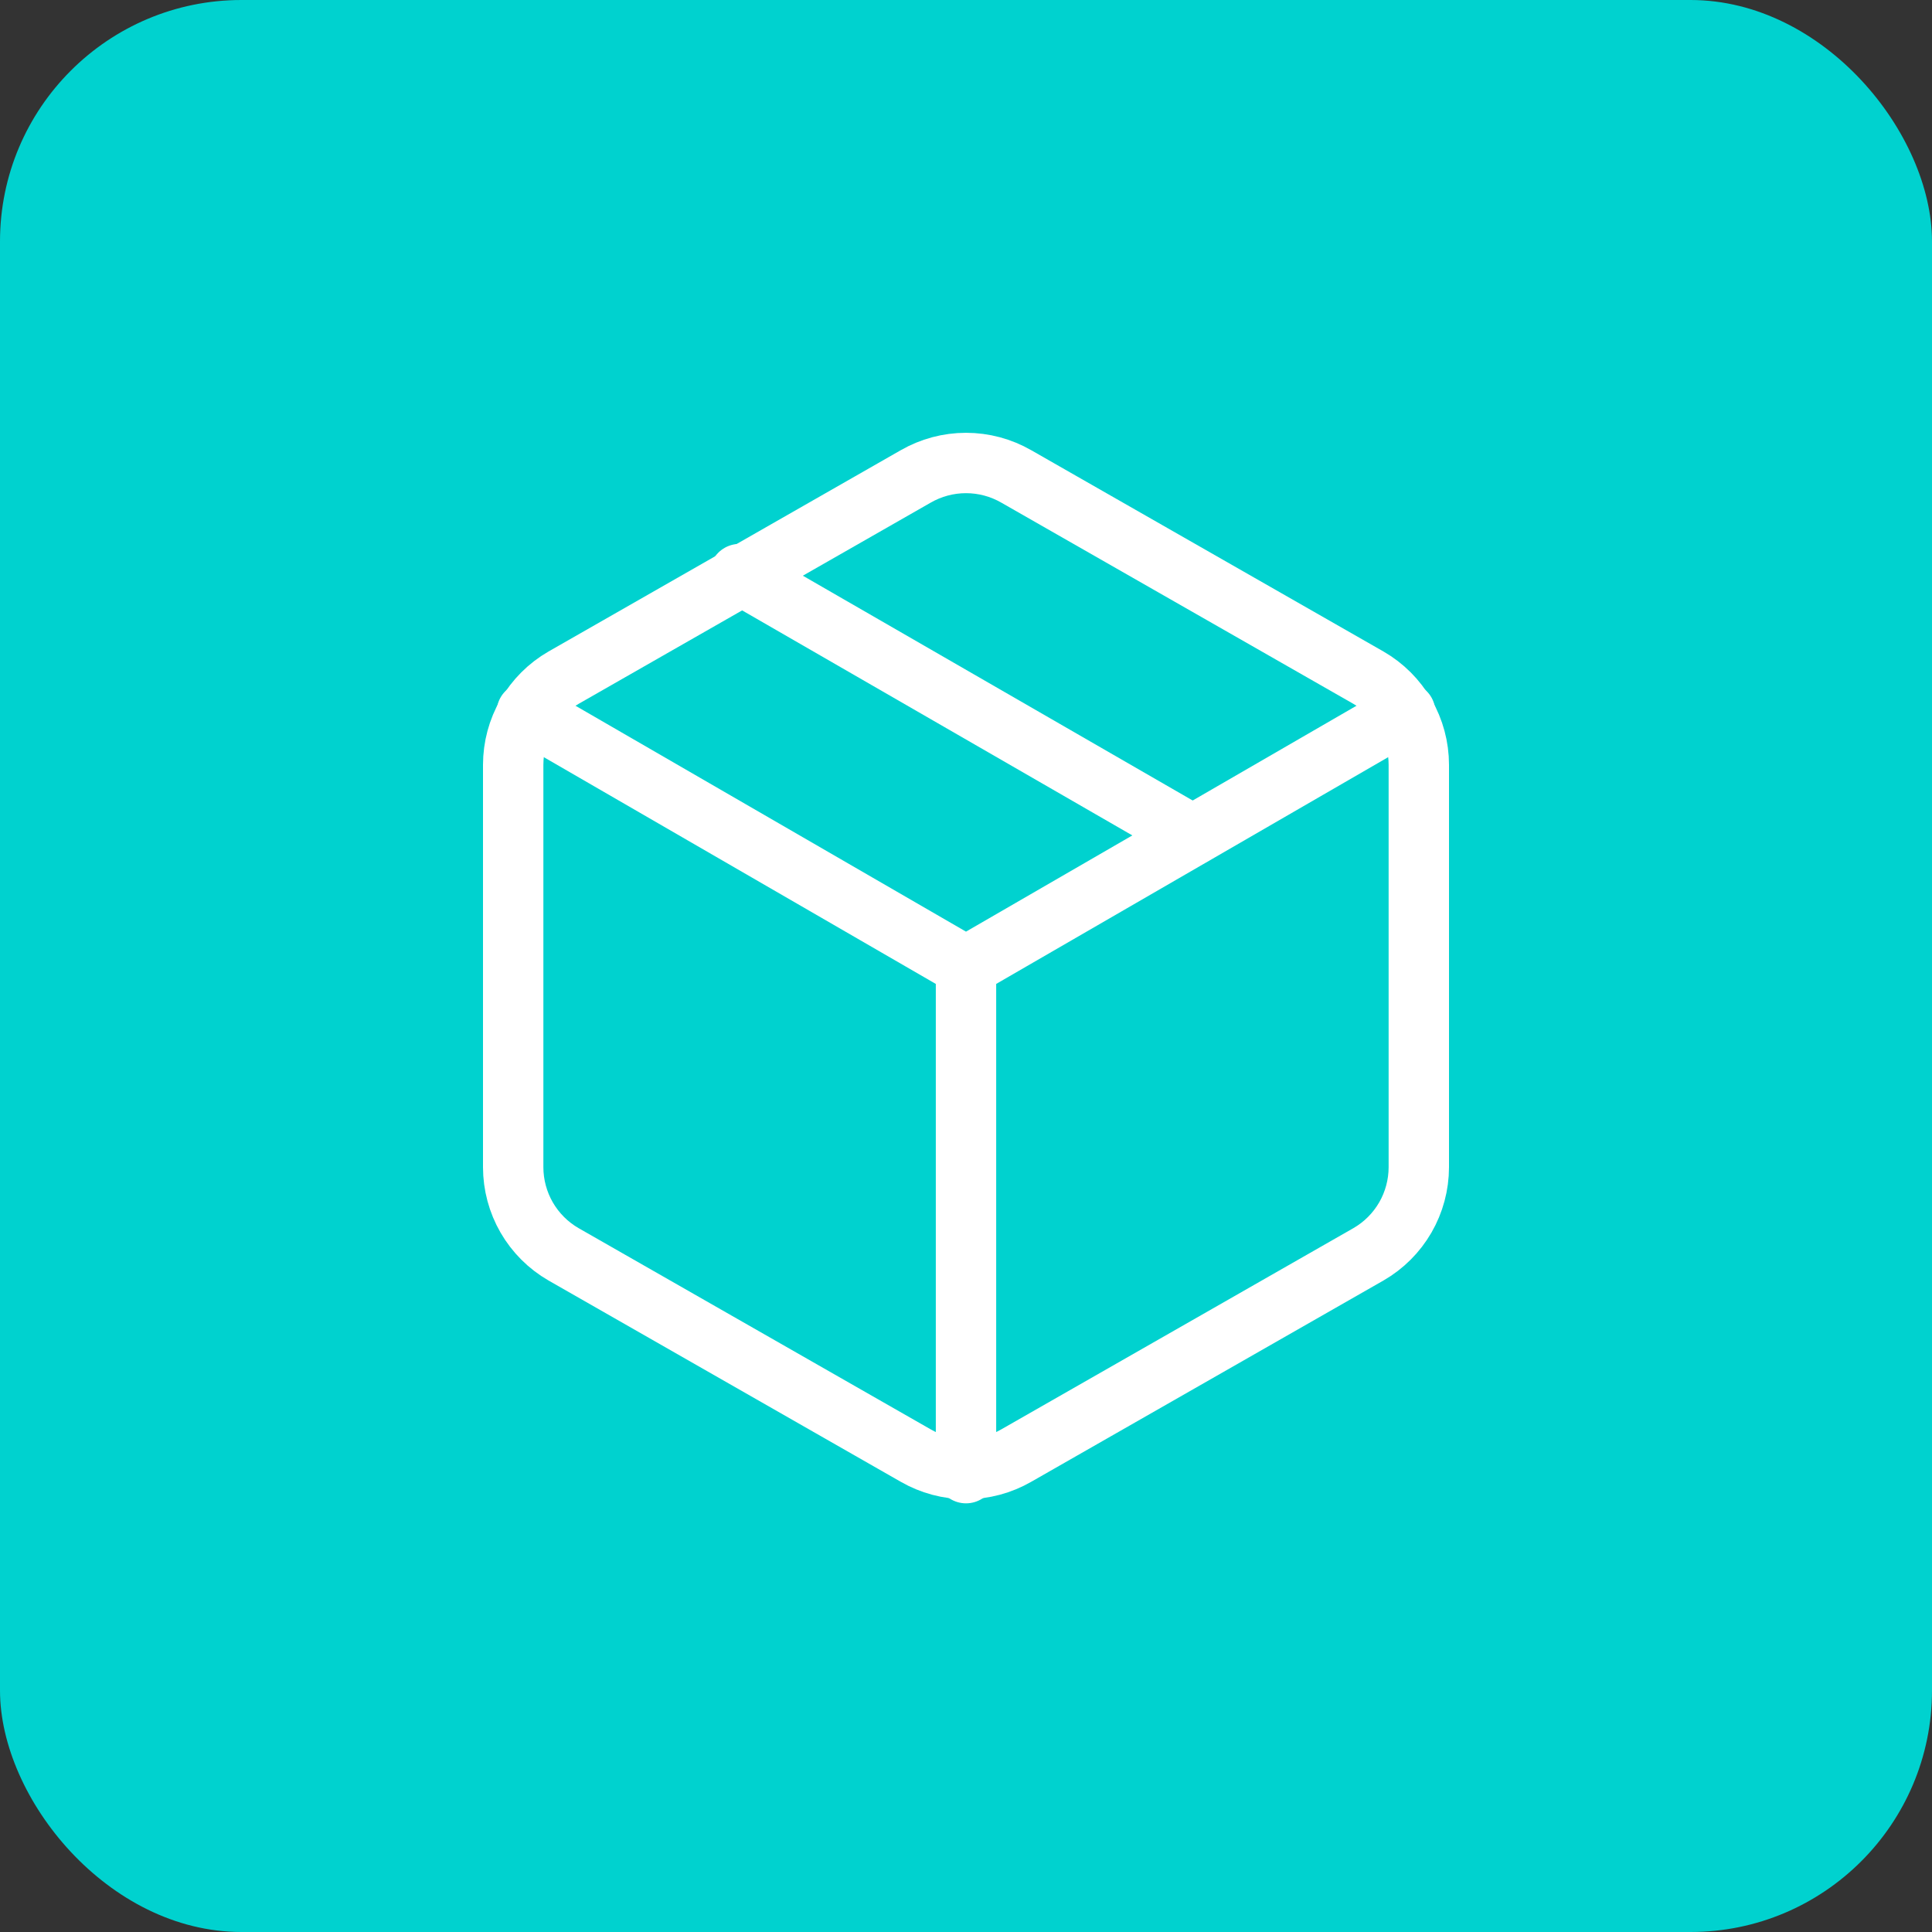
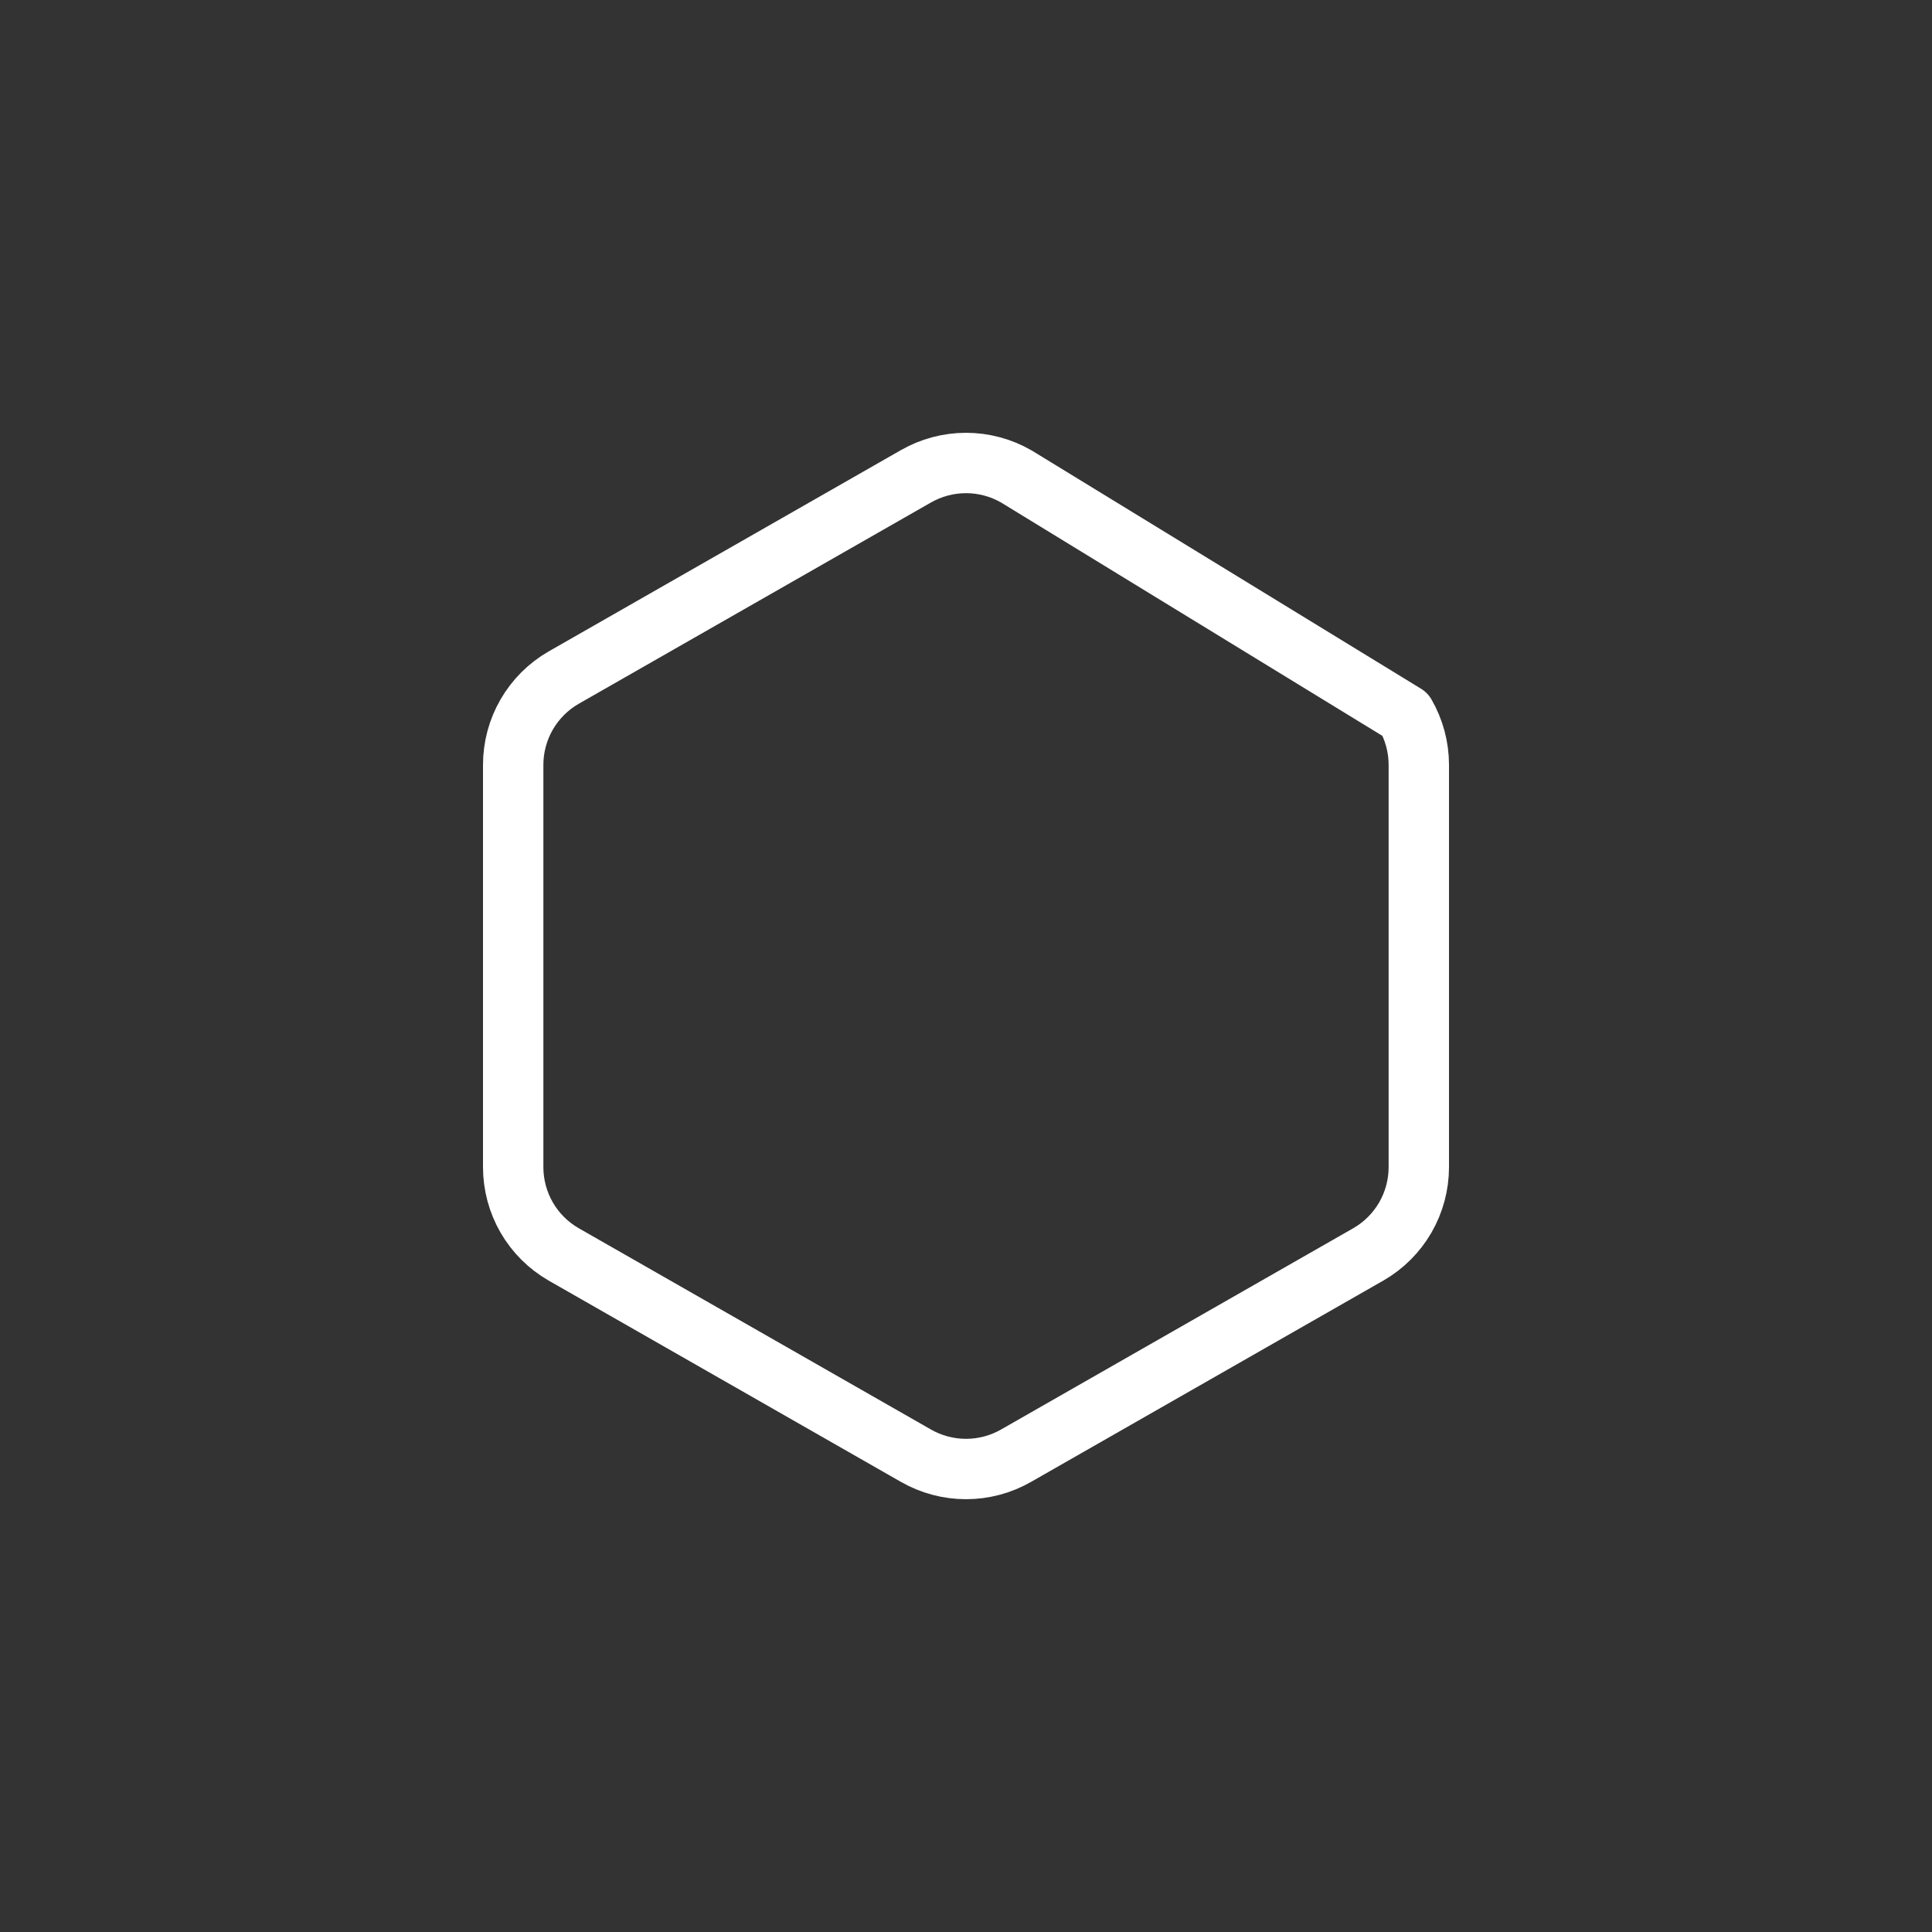
<svg xmlns="http://www.w3.org/2000/svg" fill="none" viewBox="0 0 64 64" height="64" width="64">
  <rect x="0" y="0" width="64" height="64" fill="#333333" stroke="none" />
-   <rect fill="#00D2CF" rx="8" height="64" width="64" />
-   <path stroke-linejoin="round" stroke-linecap="round" stroke-width="2" stroke="white" d="M39.5 27.667L24.5 19.017" />
-   <path stroke-linejoin="round" stroke-linecap="round" stroke-width="2" stroke="white" d="M47 38.667V25.333C46.999 24.749 46.845 24.175 46.553 23.669C46.26 23.163 45.84 22.742 45.333 22.45L33.667 15.783C33.16 15.491 32.585 15.337 32 15.337C31.415 15.337 30.84 15.491 30.333 15.783L18.667 22.45C18.16 22.742 17.74 23.163 17.447 23.669C17.155 24.175 17.001 24.749 17 25.333V38.667C17.001 39.251 17.155 39.825 17.447 40.331C17.74 40.837 18.16 41.258 18.667 41.55L30.333 48.217C30.84 48.509 31.415 48.663 32 48.663C32.585 48.663 33.16 48.509 33.667 48.217L45.333 41.55C45.84 41.258 46.26 40.837 46.553 40.331C46.845 39.825 46.999 39.251 47 38.667Z" />
-   <path stroke-linejoin="round" stroke-linecap="round" stroke-width="2" stroke="white" d="M17.45 23.6L32 32.017L46.55 23.6" />
-   <path stroke-linejoin="round" stroke-linecap="round" stroke-width="2" stroke="white" d="M32 48.8V32" />
+   <path stroke-linejoin="round" stroke-linecap="round" stroke-width="2" stroke="white" d="M47 38.667V25.333C46.999 24.749 46.845 24.175 46.553 23.669L33.667 15.783C33.16 15.491 32.585 15.337 32 15.337C31.415 15.337 30.84 15.491 30.333 15.783L18.667 22.45C18.16 22.742 17.74 23.163 17.447 23.669C17.155 24.175 17.001 24.749 17 25.333V38.667C17.001 39.251 17.155 39.825 17.447 40.331C17.74 40.837 18.16 41.258 18.667 41.55L30.333 48.217C30.84 48.509 31.415 48.663 32 48.663C32.585 48.663 33.16 48.509 33.667 48.217L45.333 41.55C45.84 41.258 46.26 40.837 46.553 40.331C46.845 39.825 46.999 39.251 47 38.667Z" />
</svg>